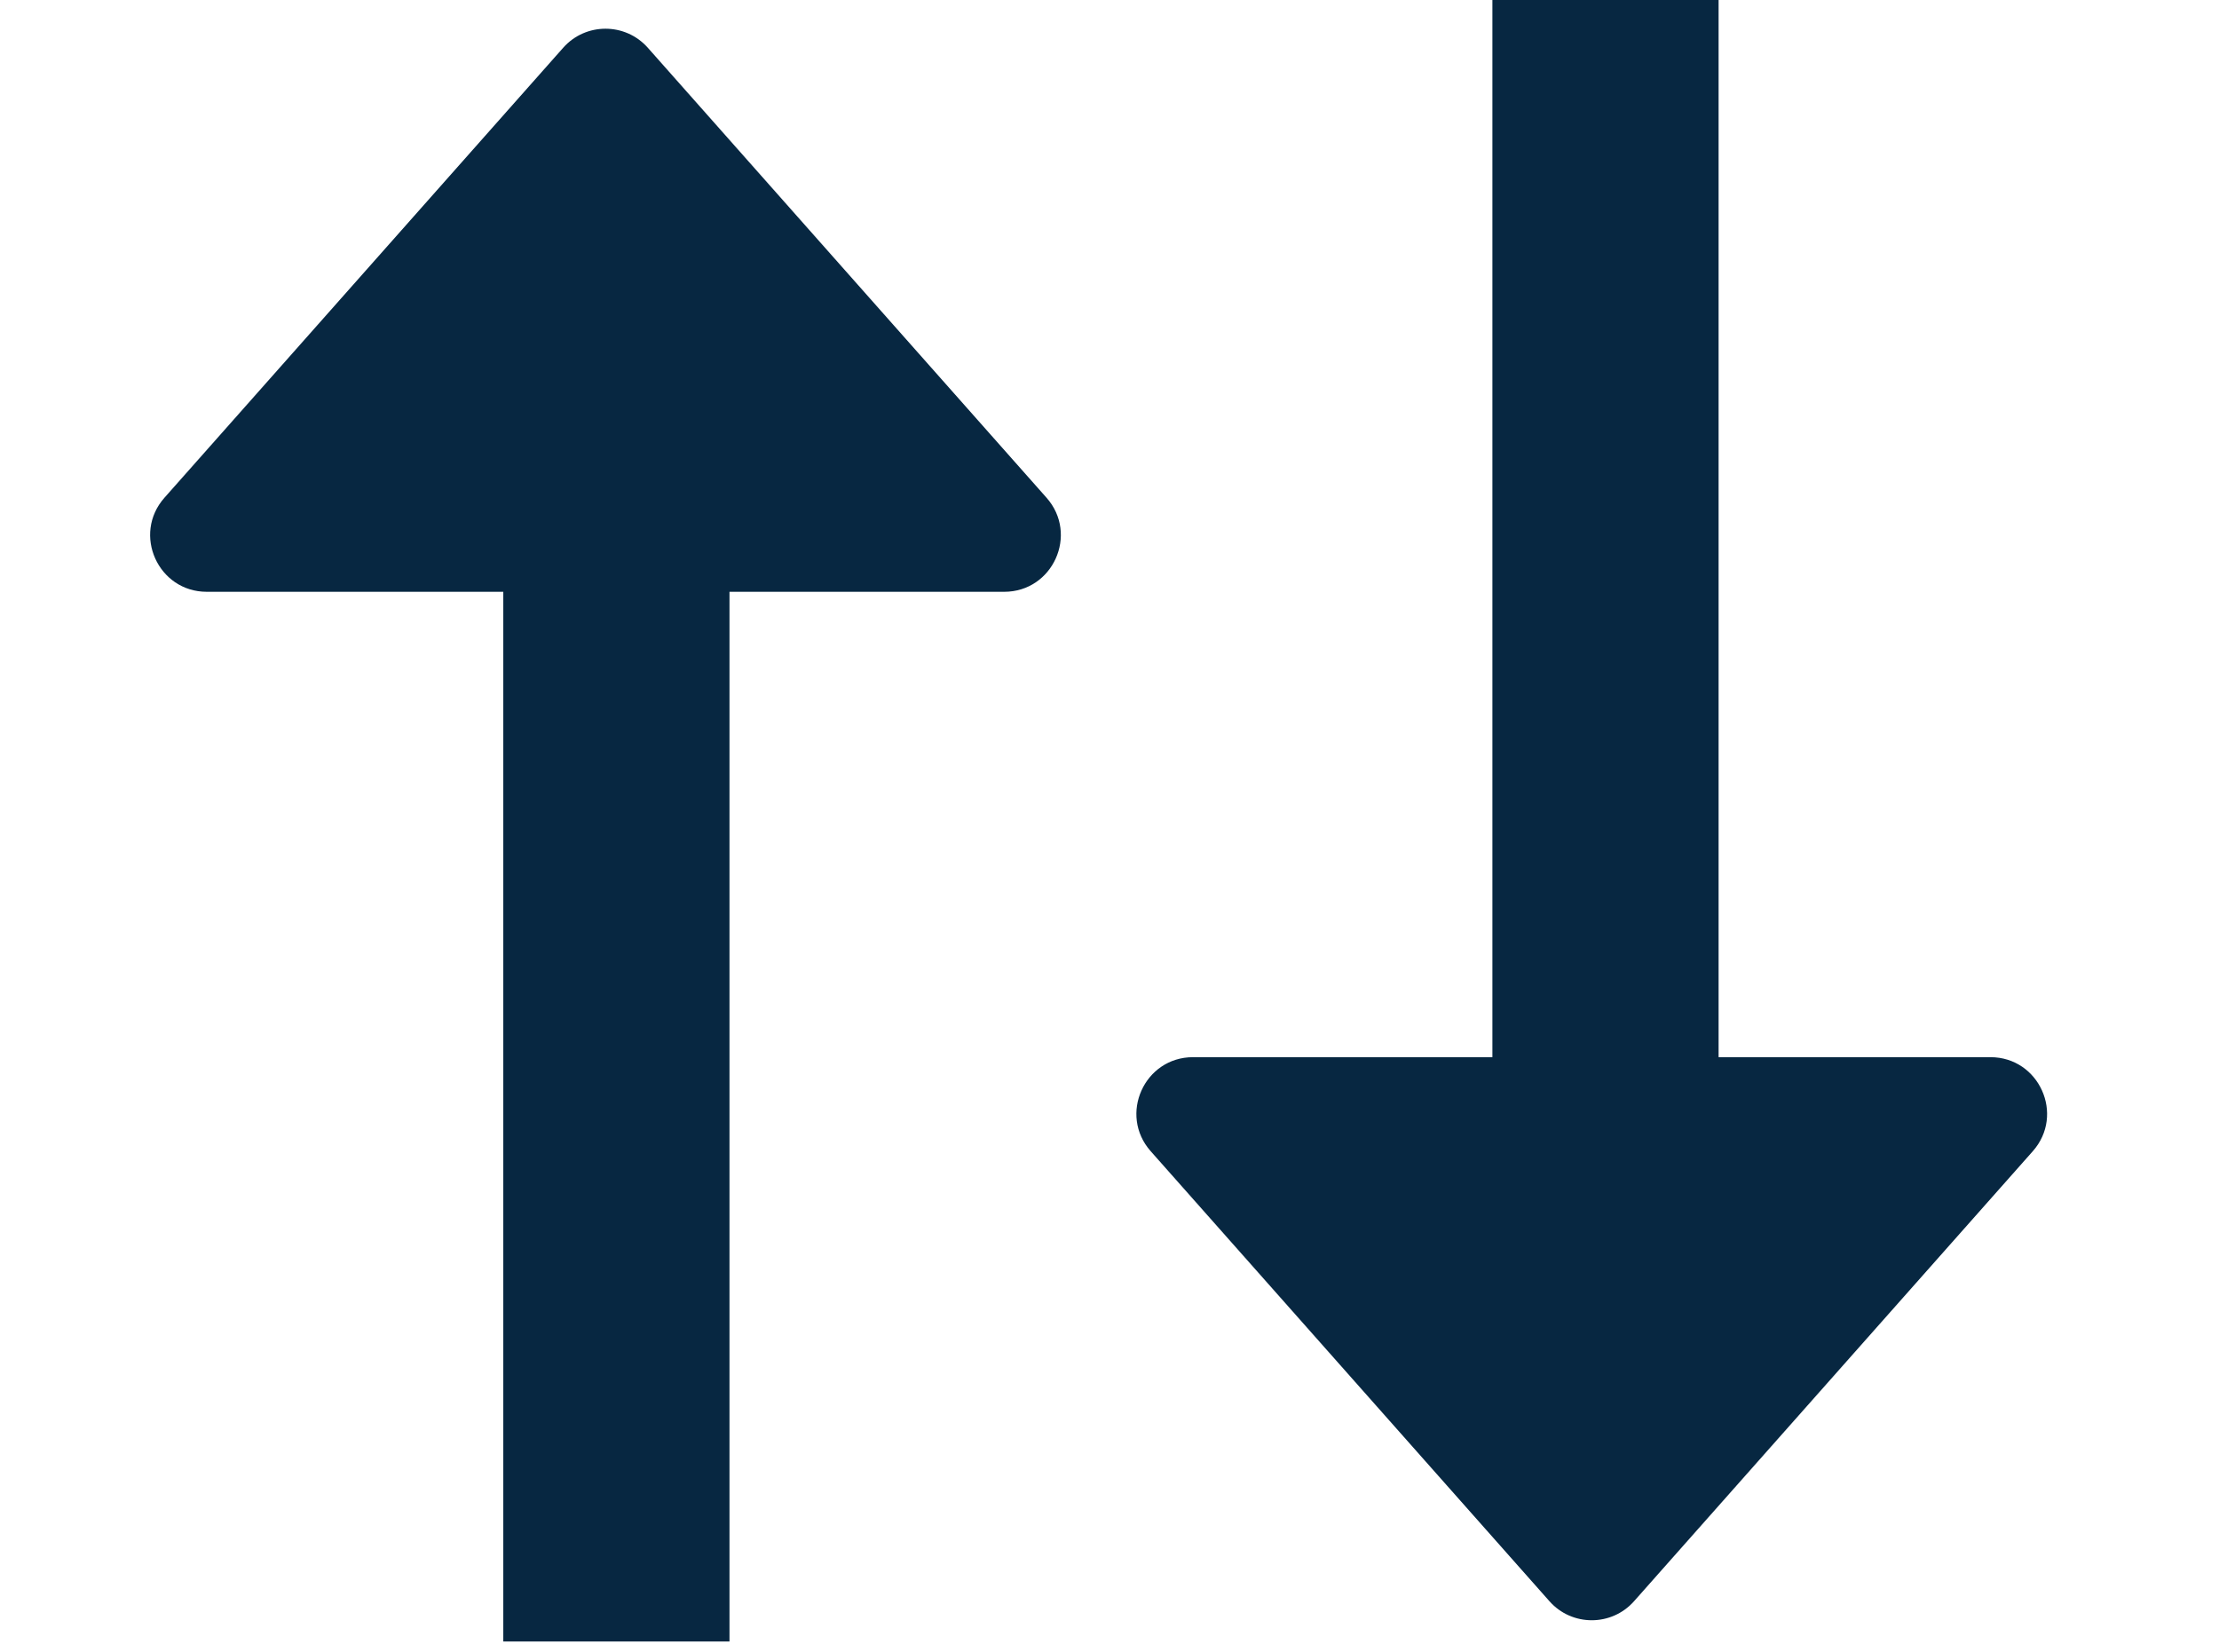
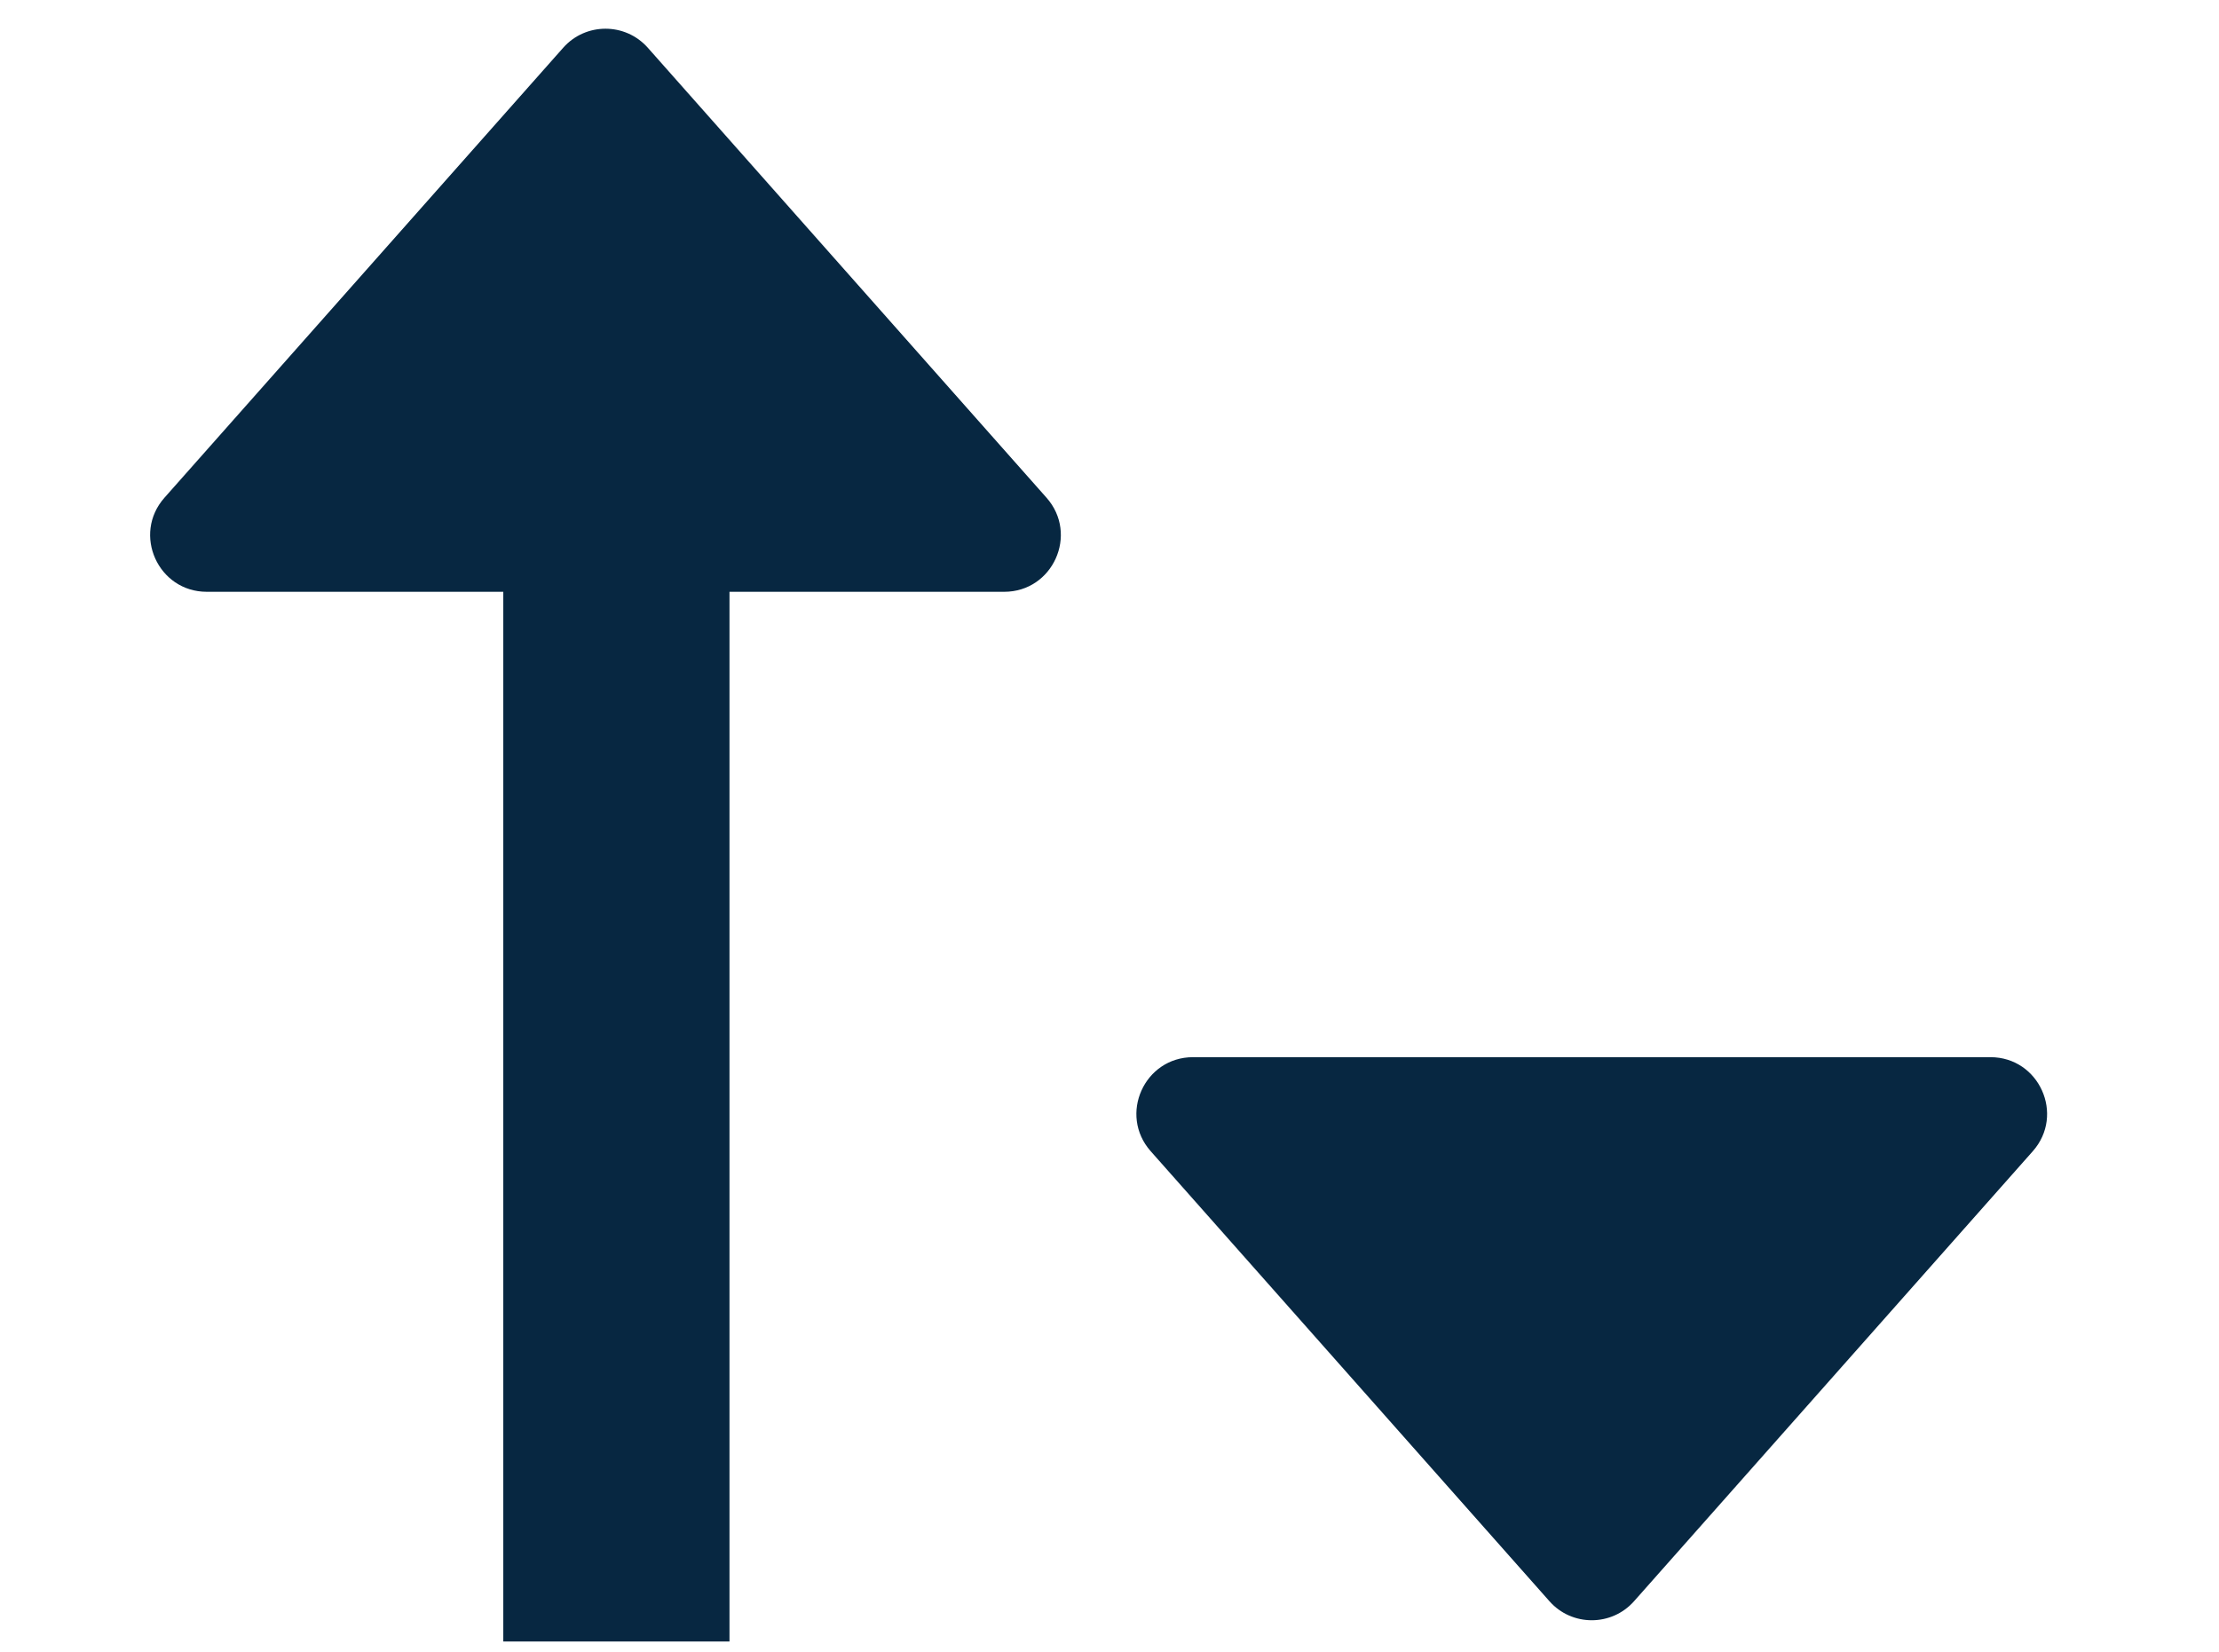
<svg xmlns="http://www.w3.org/2000/svg" width="90" height="67" viewBox="0 0 90 67" fill="none">
  <path d="M22.842 1.937C23.754 0.907 25.362 0.907 26.275 1.937L42.446 20.185C43.757 21.665 42.706 24 40.729 24L8.387 24C6.41 24 5.359 21.665 6.67 20.185L22.842 1.937Z" fill="#072741" />
  <path d="M25 16.57L25 66.57" stroke="#072741" stroke-width="9.174" />
  <path d="M66.276 64.936C65.363 65.966 63.755 65.966 62.843 64.936L46.672 46.688C45.36 45.208 46.411 42.873 48.388 42.873L80.73 42.873C82.707 42.873 83.758 45.208 82.447 46.688L66.276 64.936Z" fill="#072741" />
-   <path d="M65.117 0L65.117 43" stroke="#072741" stroke-width="9.174" />
</svg>